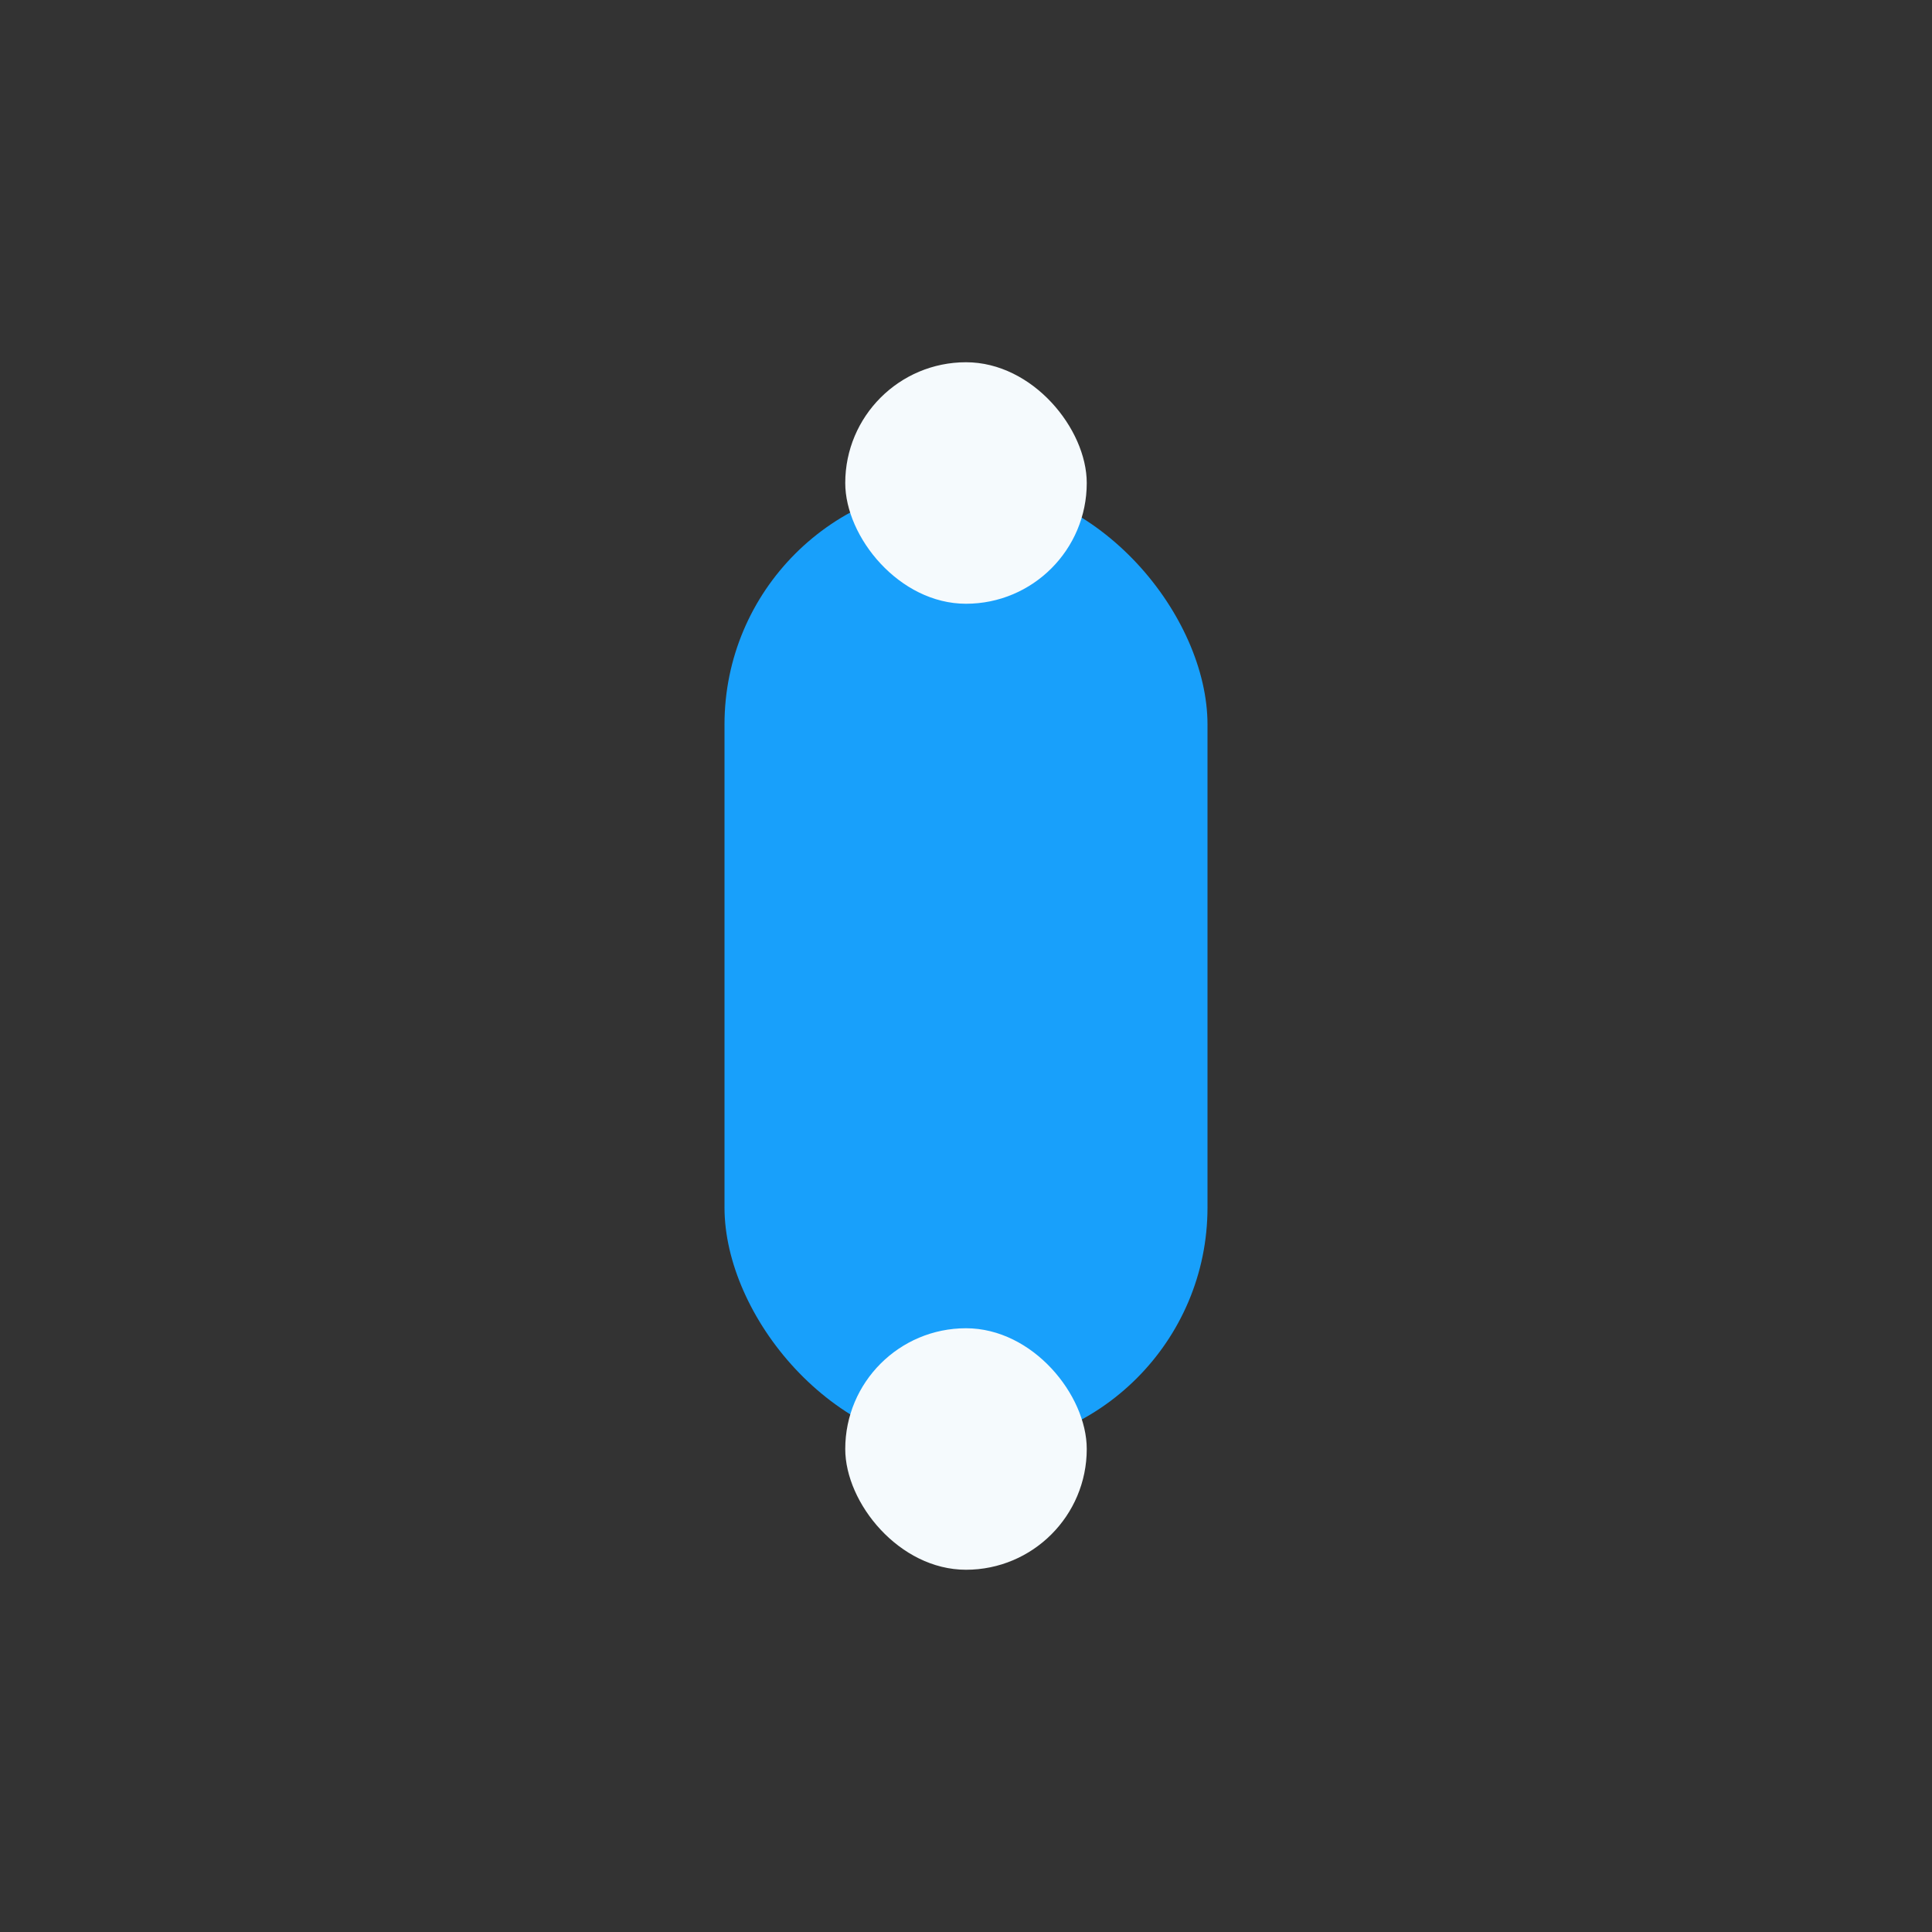
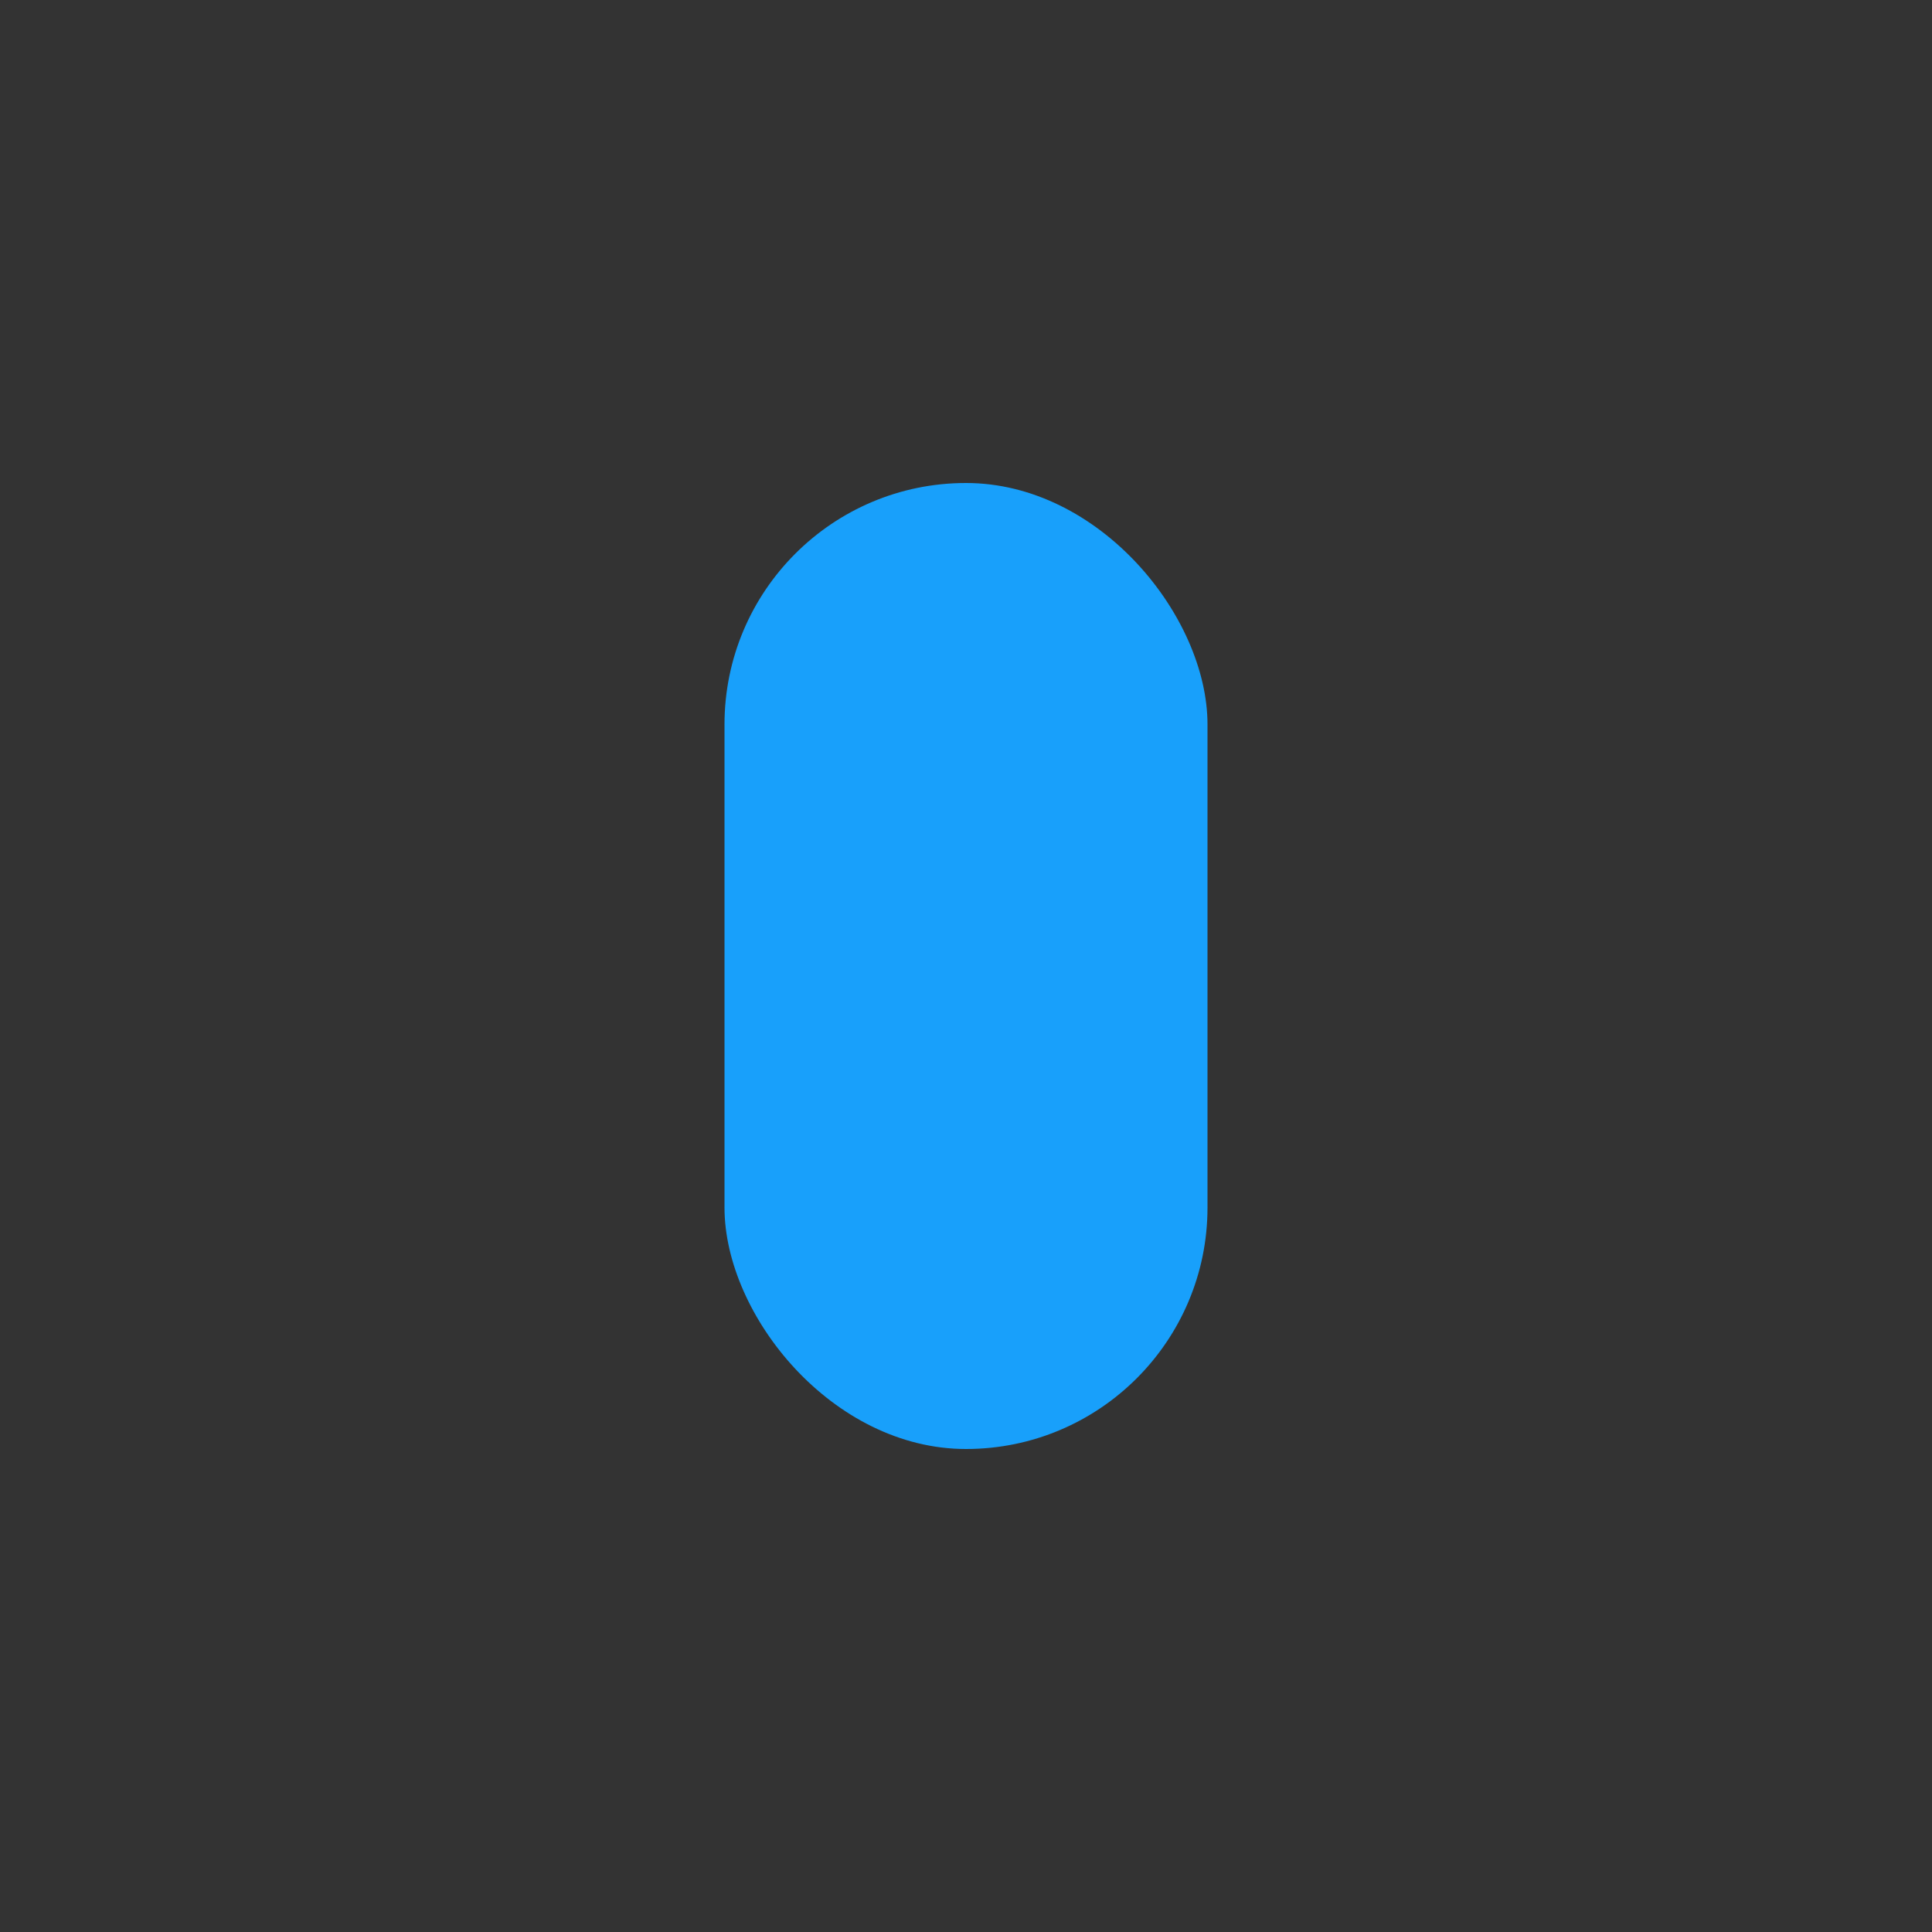
<svg xmlns="http://www.w3.org/2000/svg" width="32" height="32" viewBox="0 0 32 32">
  <rect x="0" y="0" width="32" height="32" fill="#333333" stroke="none" />
  <rect x="12" y="8" width="8" height="16" rx="4" fill="#18A0FB" />
-   <rect x="14" y="6" width="4" height="4" rx="2" fill="#F5FAFD" />
-   <rect x="14" y="22" width="4" height="4" rx="2" fill="#F5FAFD" />
</svg>